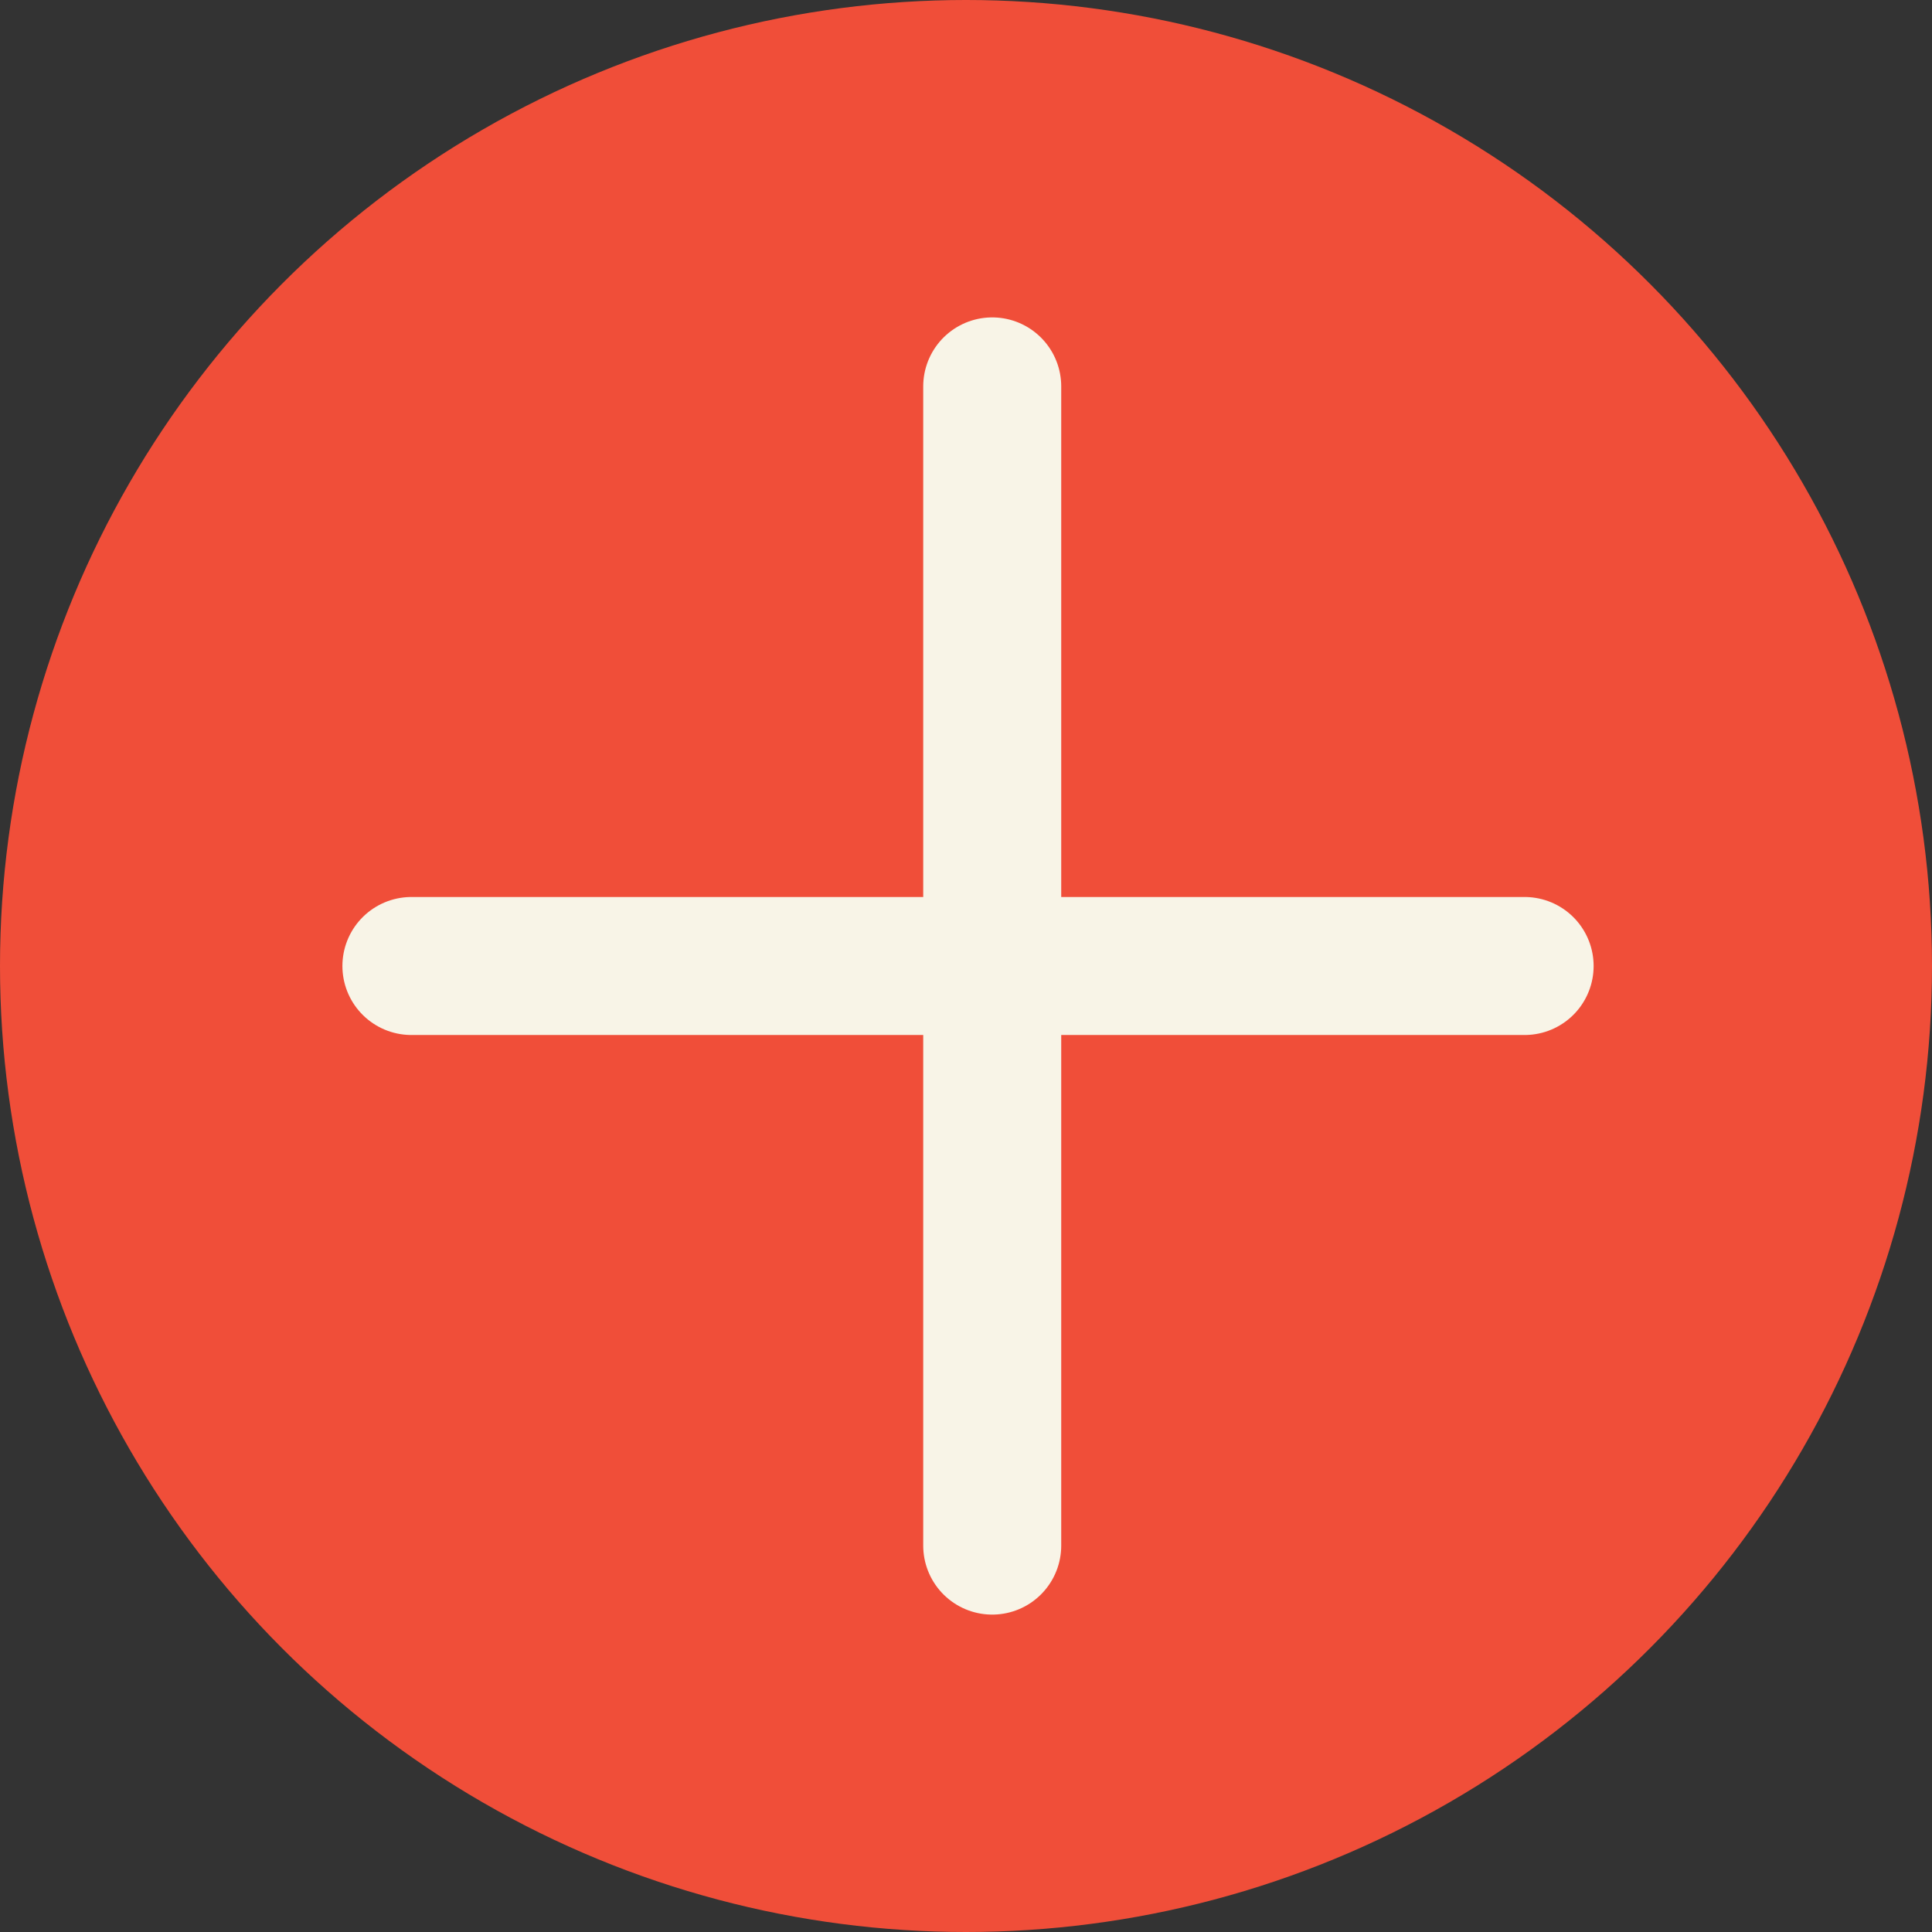
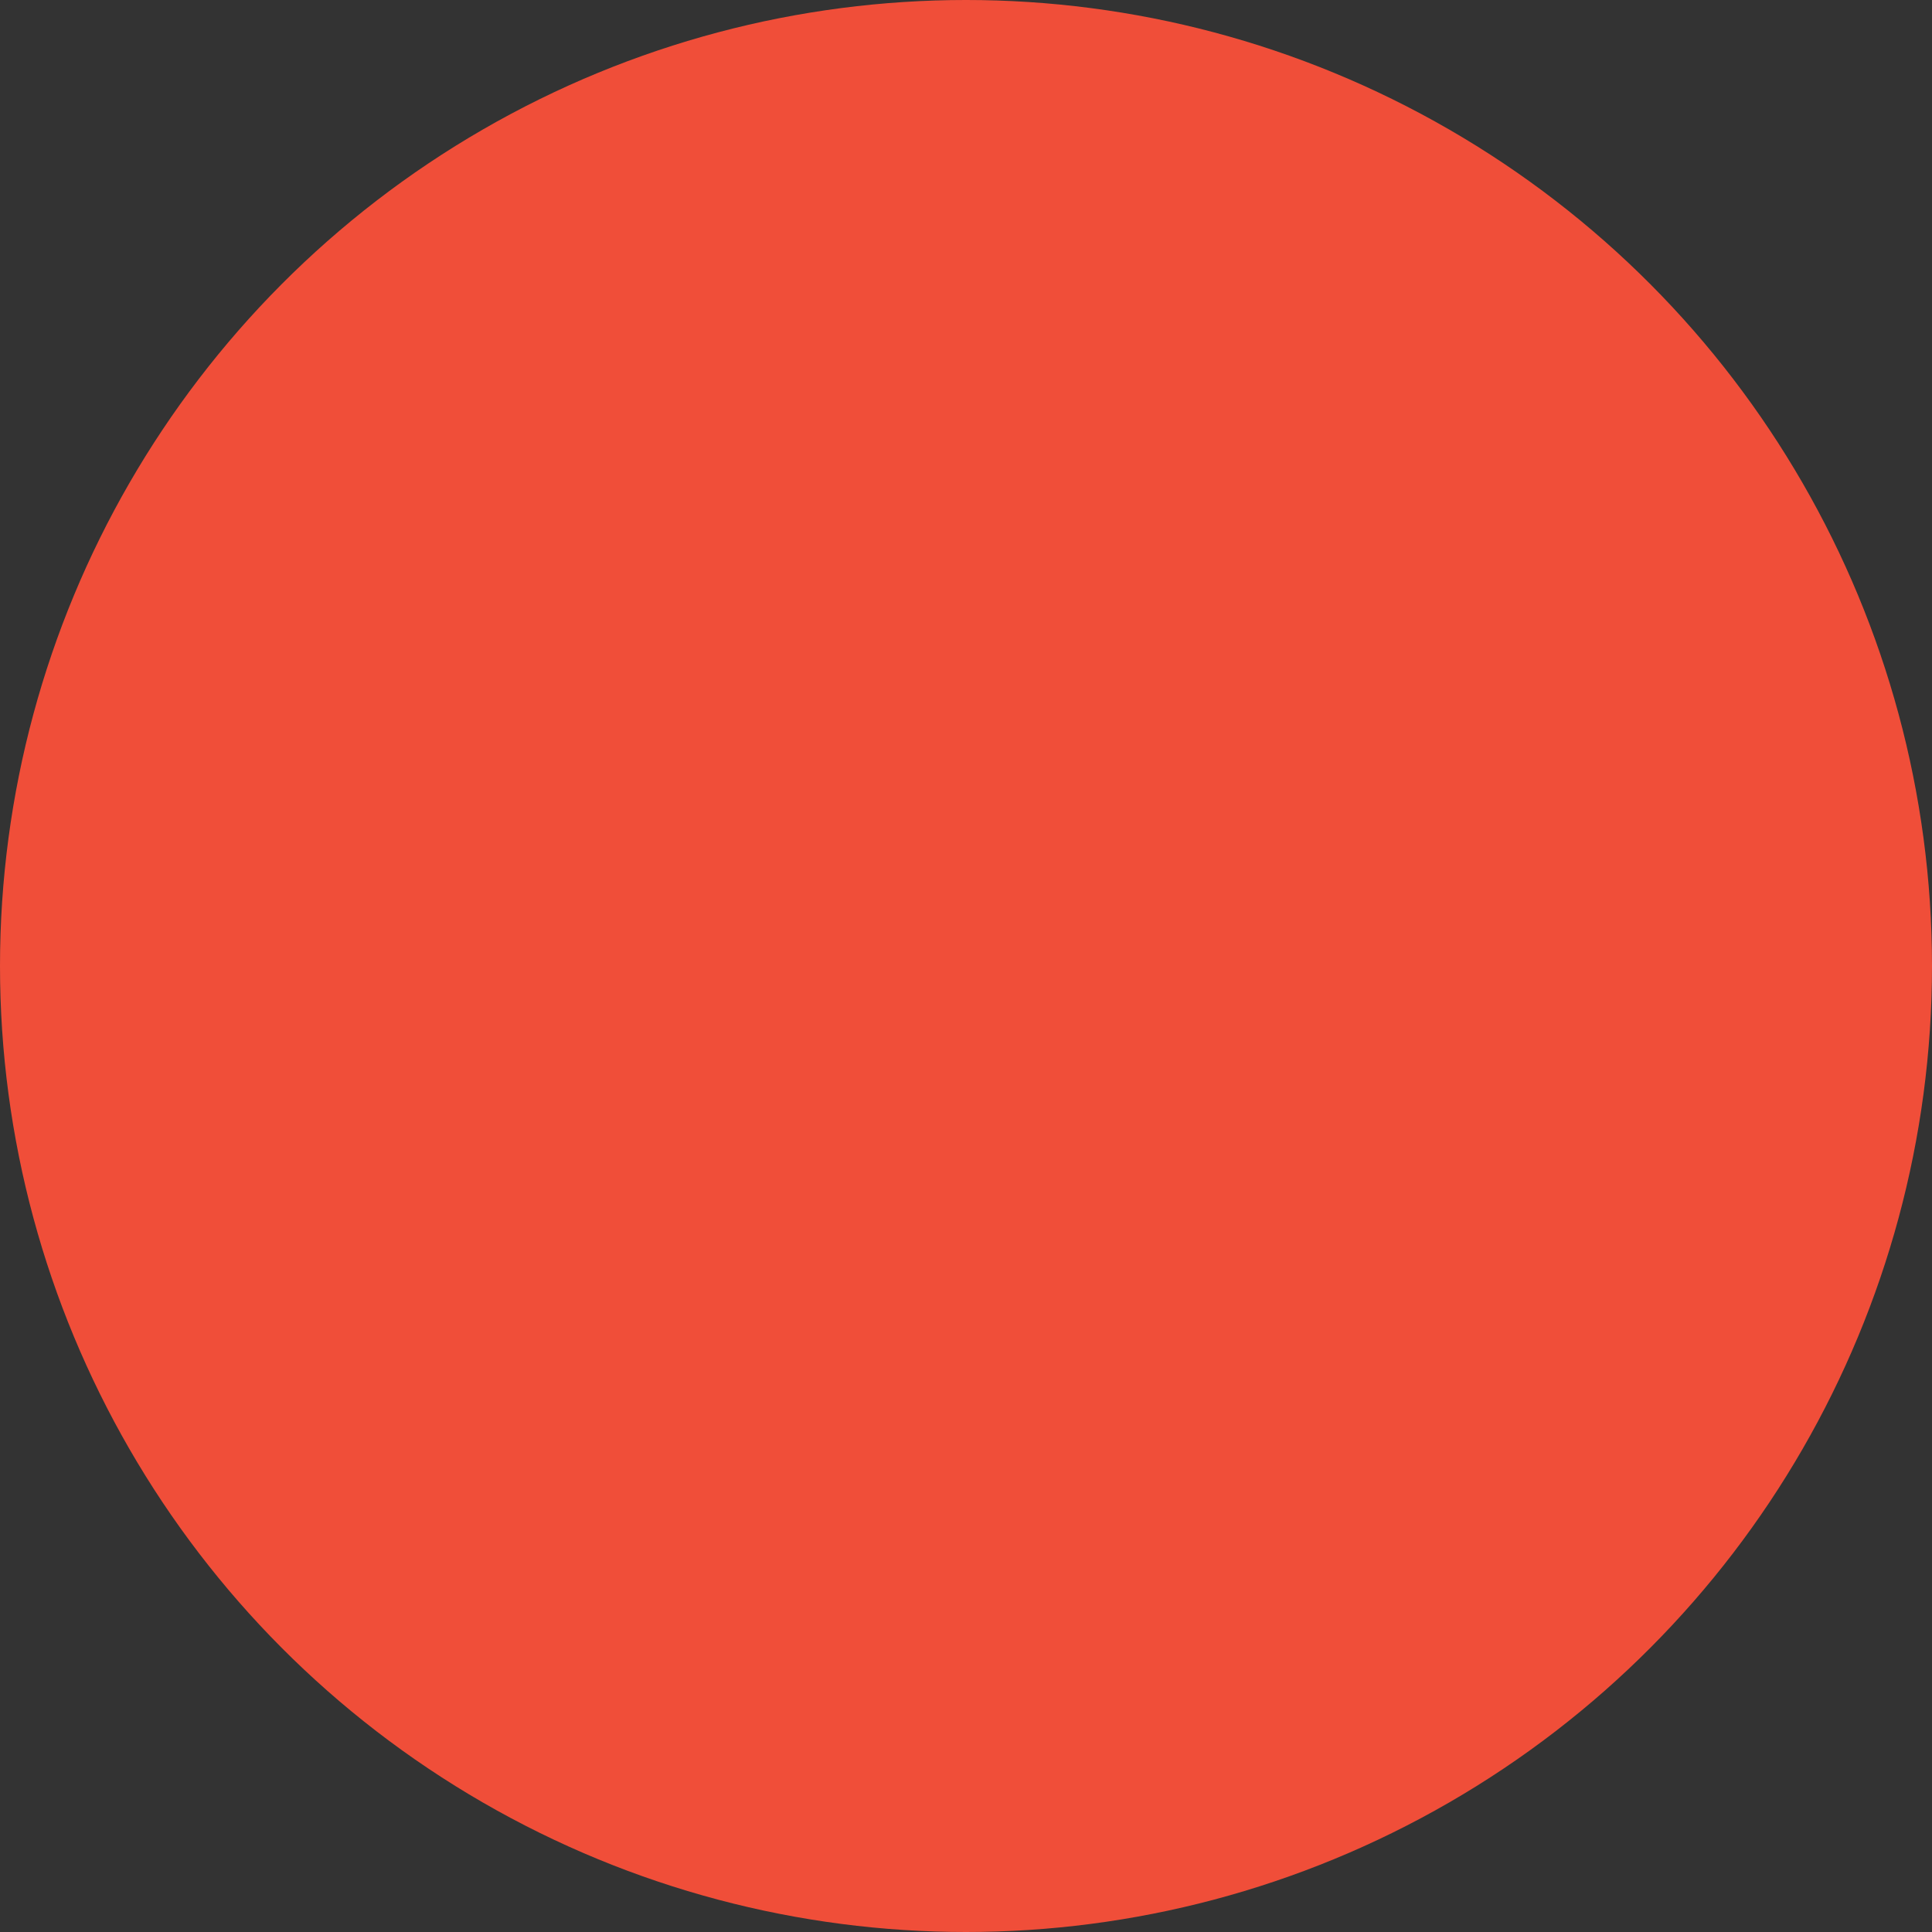
<svg xmlns="http://www.w3.org/2000/svg" width="70" height="70" viewBox="0 0 70 70" fill="none">
  <rect x="0" y="0" width="70" height="70" fill="#333333" stroke="none" />
  <circle cx="35" cy="35" r="35" fill="#F04E39" />
-   <path d="M35.95 14V56M14.906 35H55.24" stroke="#F8F4E7" stroke-width="5" stroke-linecap="round" />
</svg>